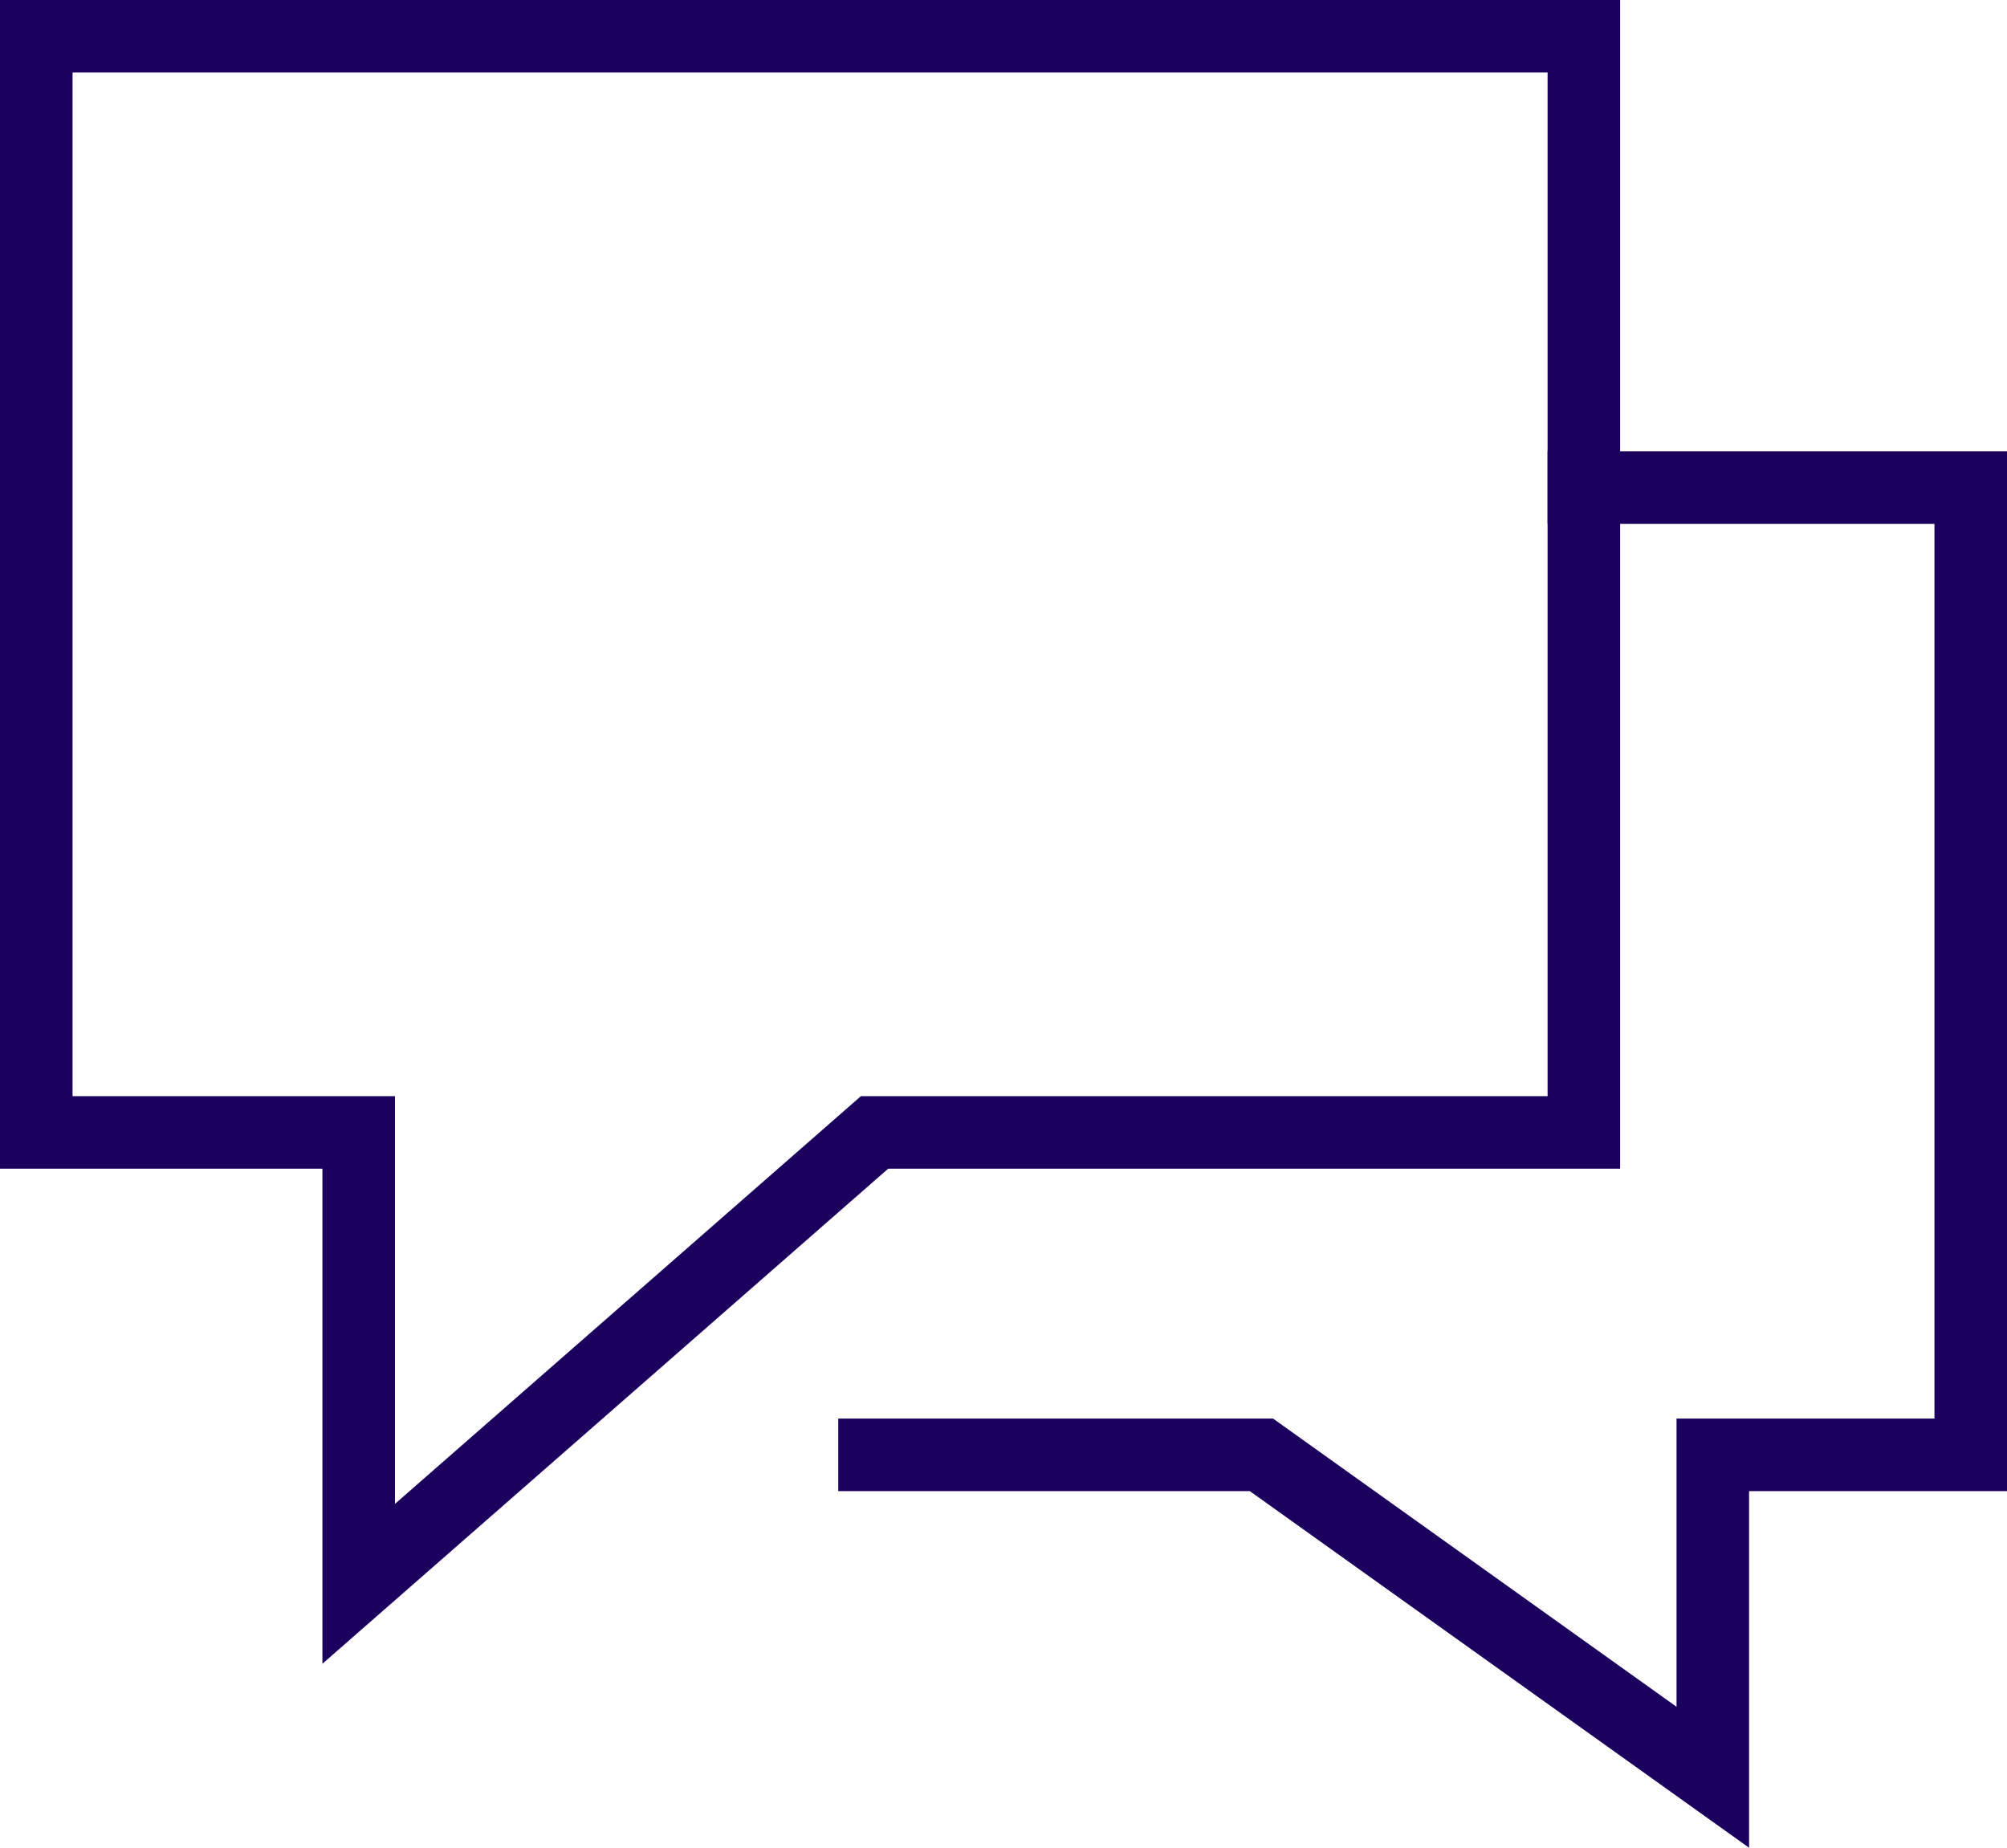
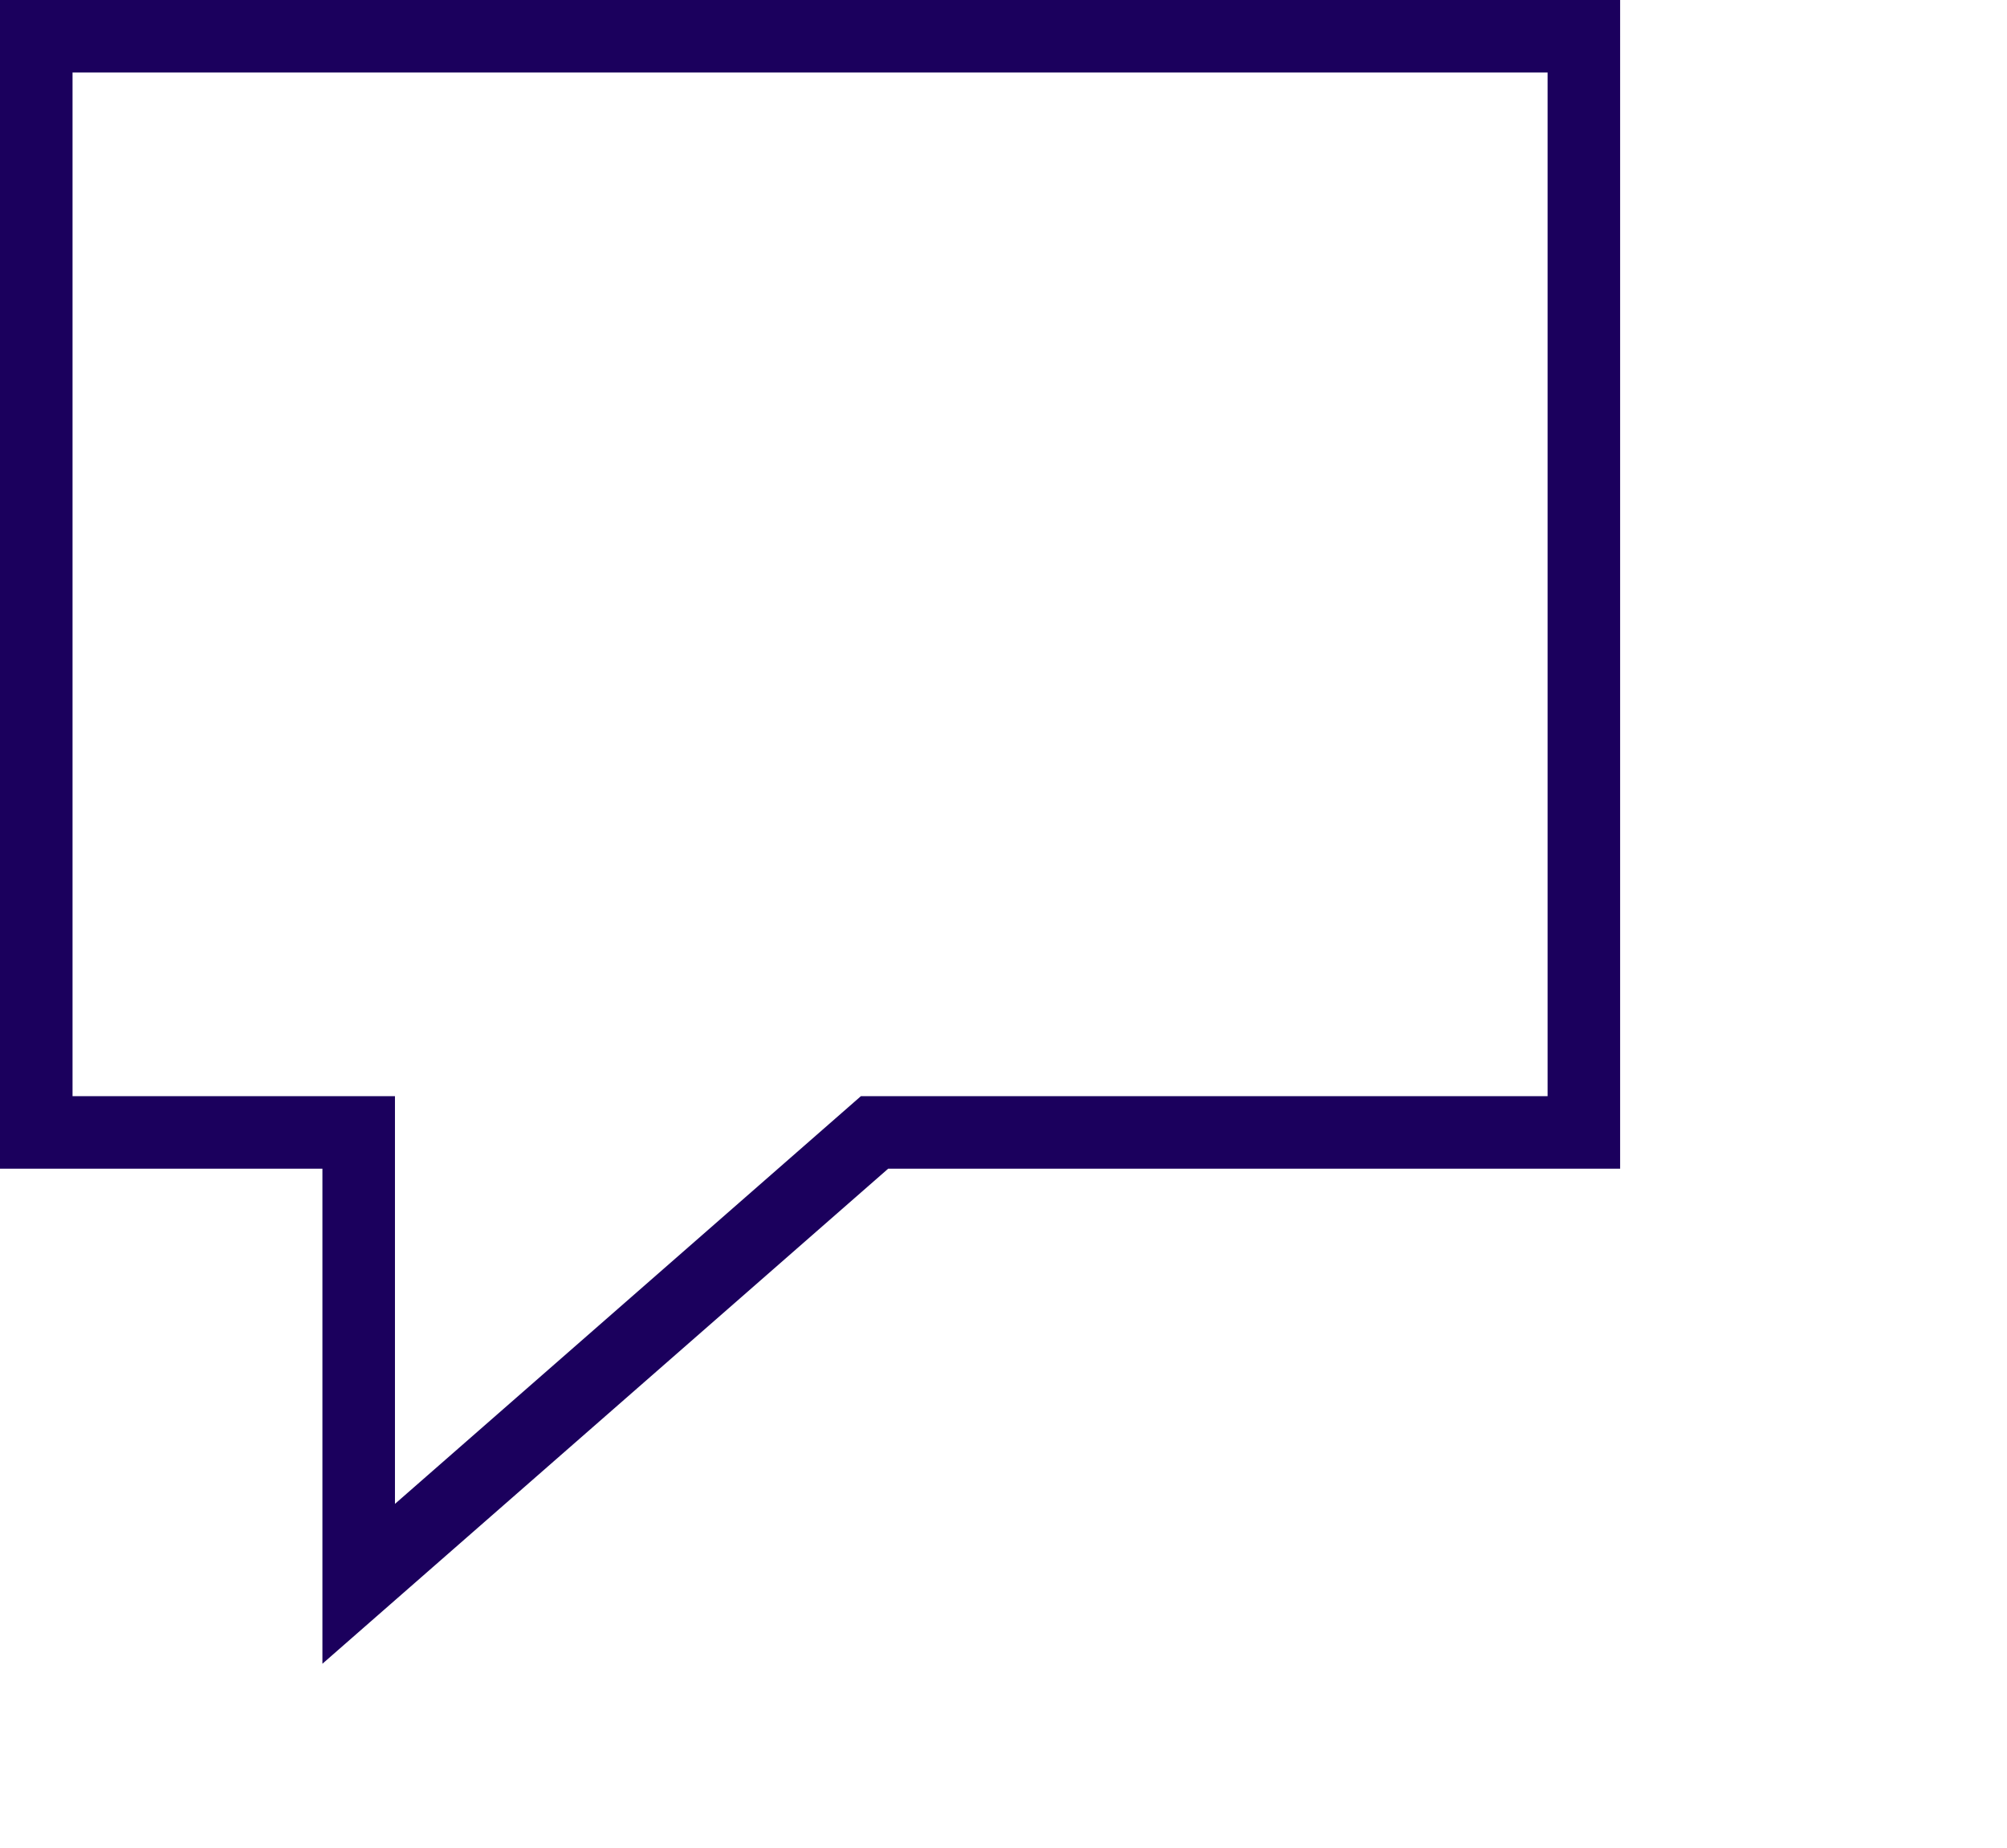
<svg xmlns="http://www.w3.org/2000/svg" width="55.333" height="50.943">
  <defs>
    <style>.a{fill:none;stroke:#1b005d;stroke-linecap:square;stroke-miterlimit:10;stroke-width:2px}</style>
  </defs>
-   <path d="M43.667 13.444h10.666v26.667h-7.111V49l-12.444-8.889H24.111" class="a" />
  <path d="M43.667 1H1v30.222h8.889v12.445l14.222-12.445h19.556Z" class="a" />
</svg>